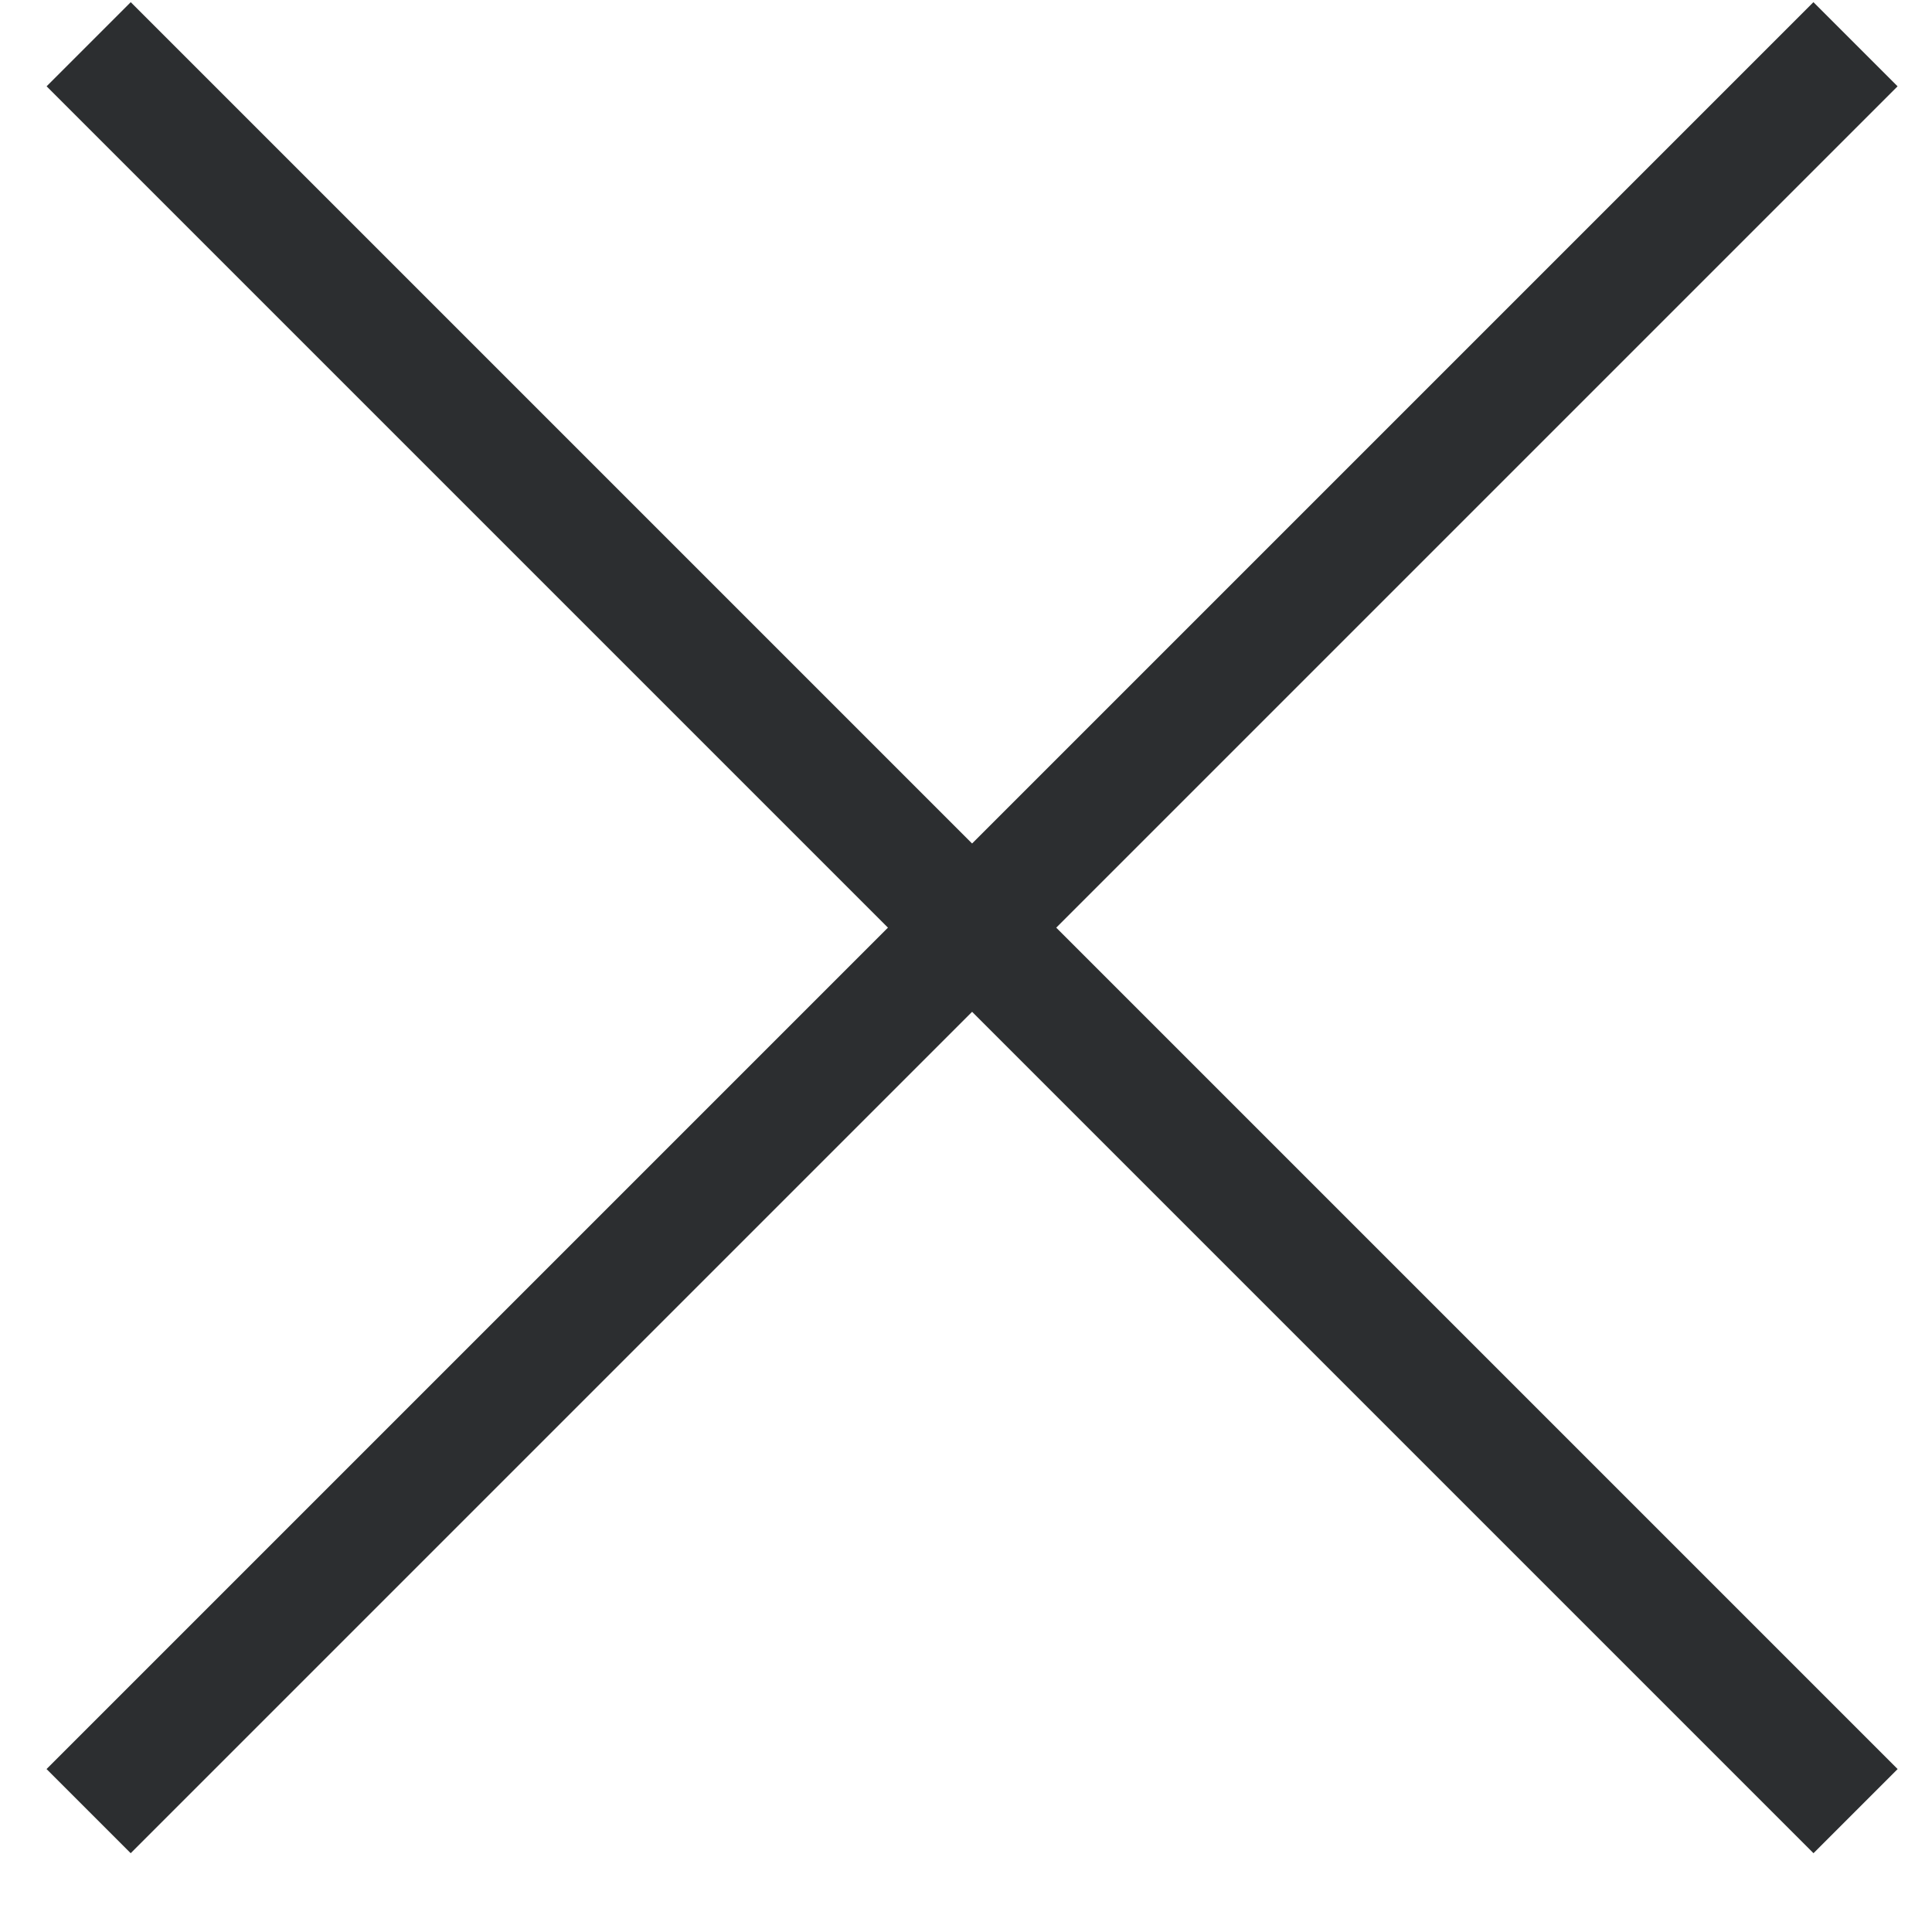
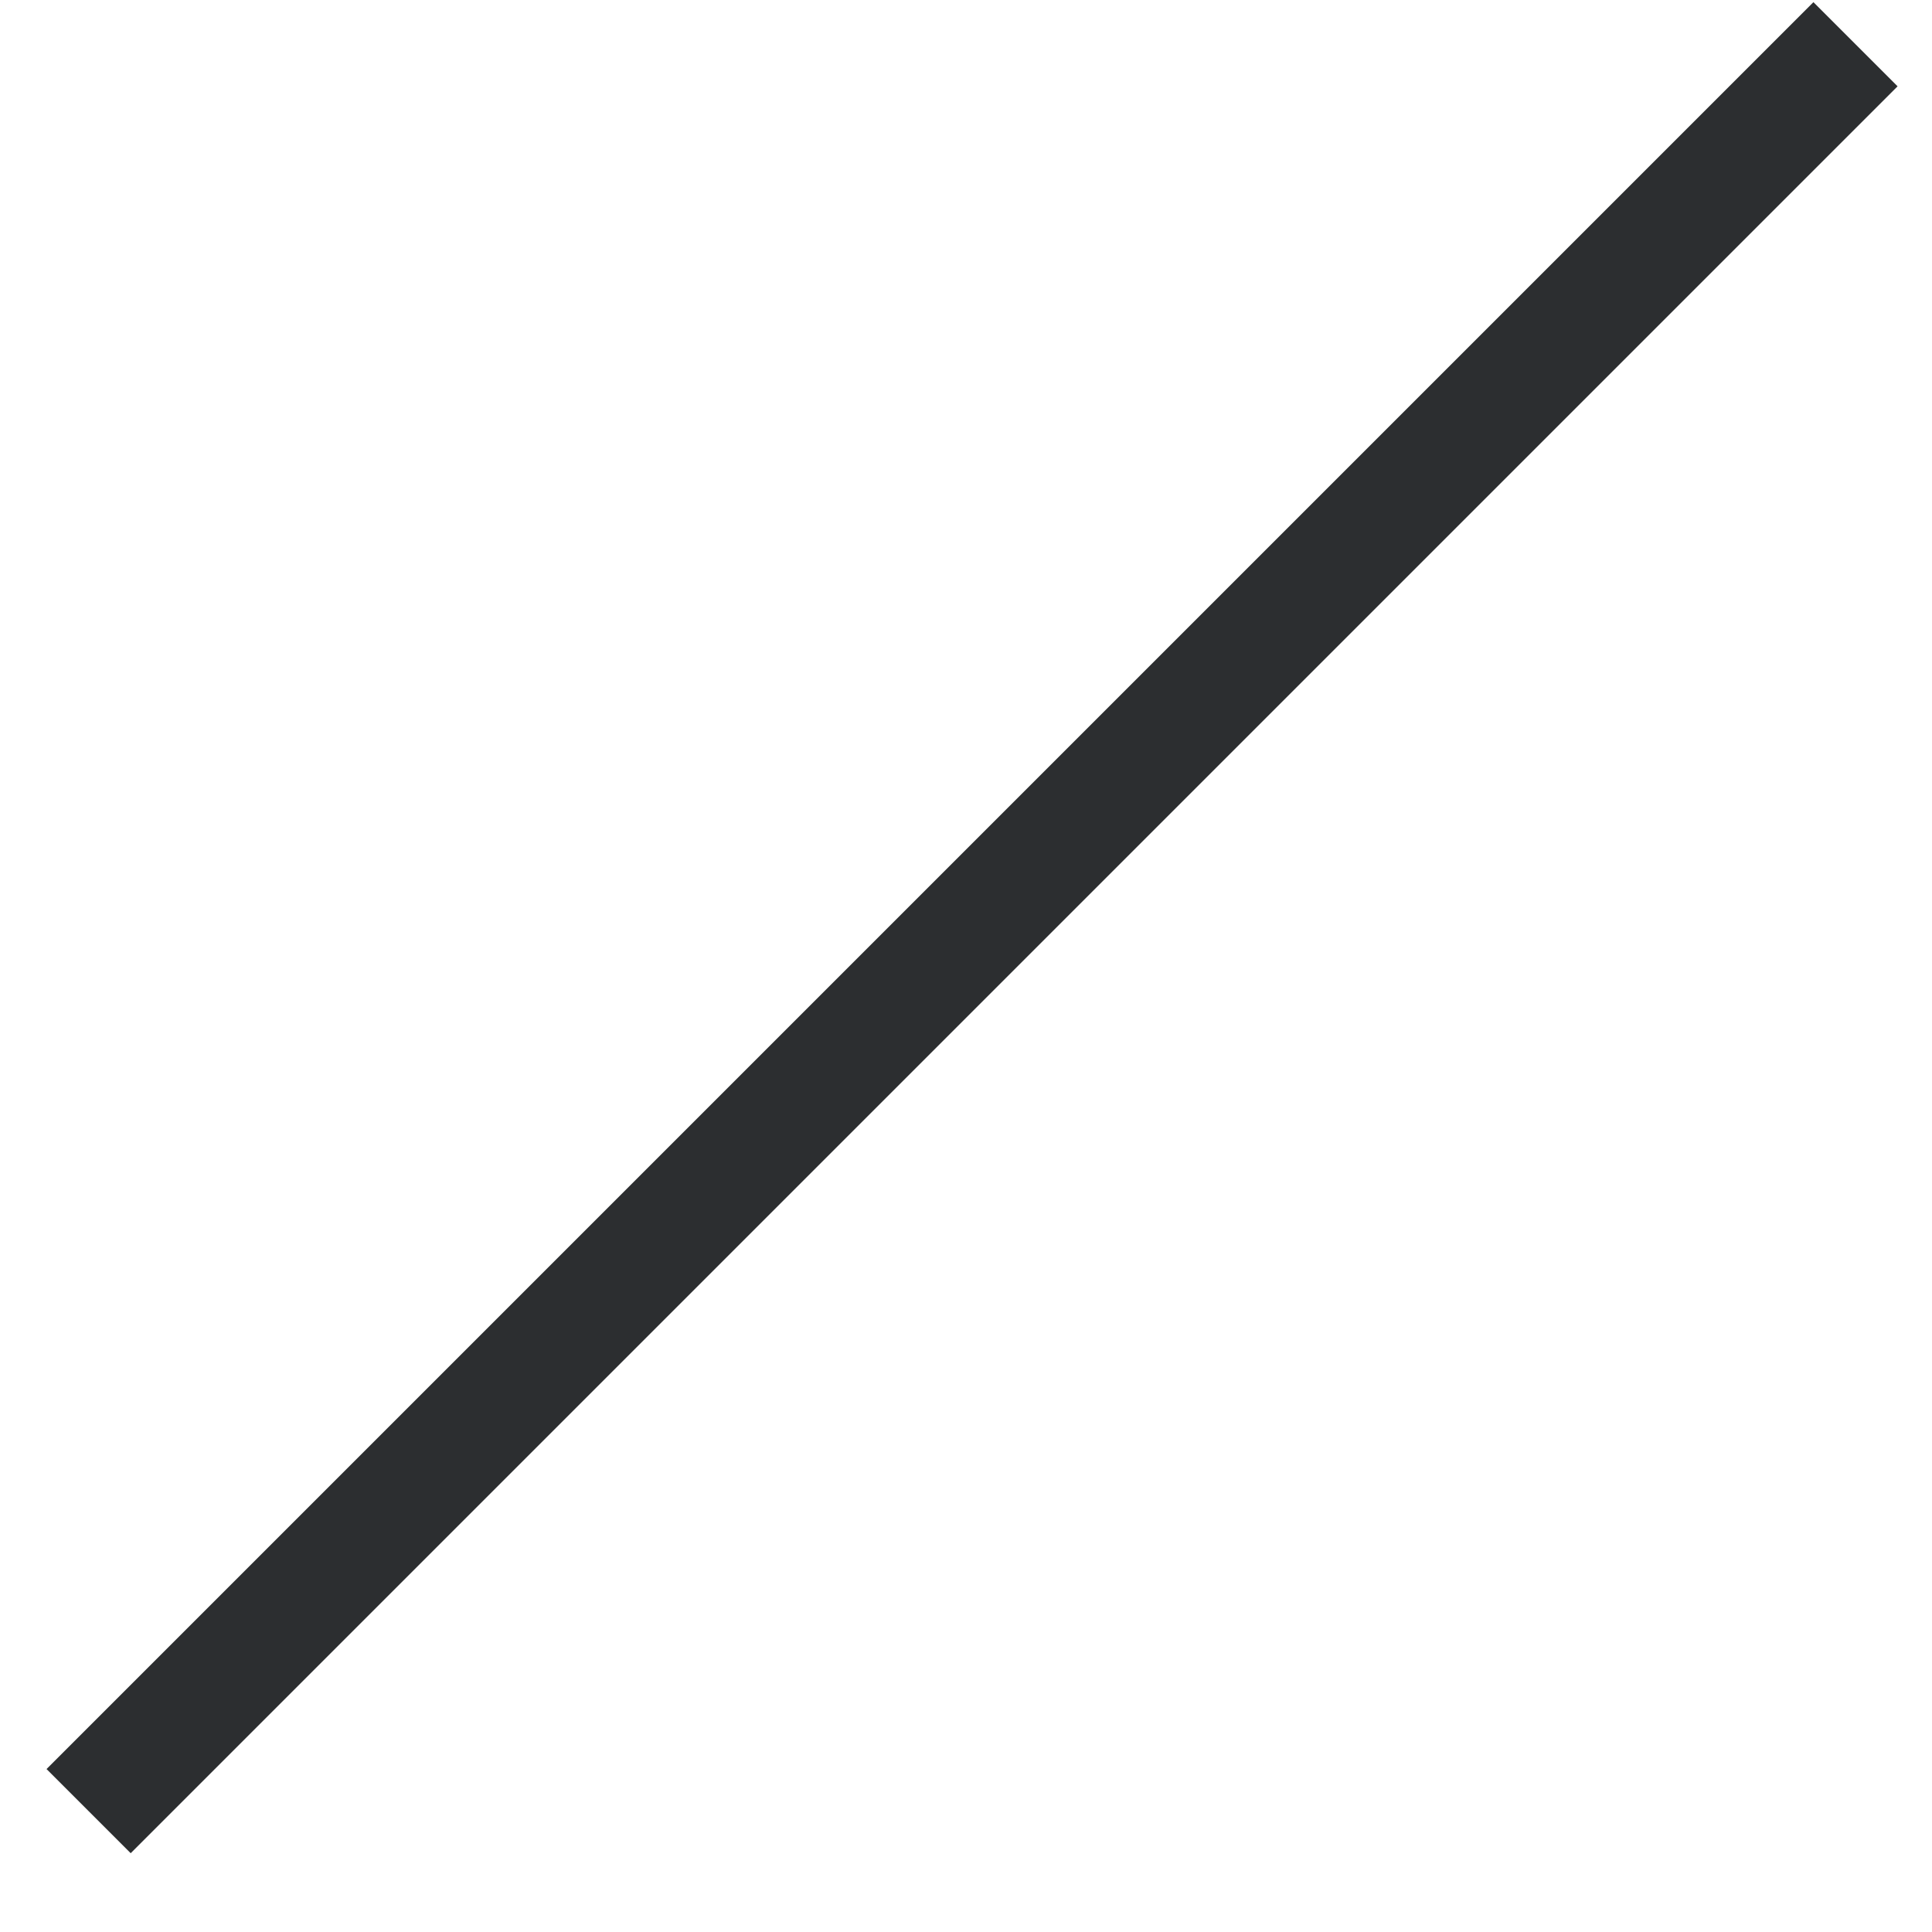
<svg xmlns="http://www.w3.org/2000/svg" width="20px" height="20px" viewBox="0 0 20 20" version="1.1">
  <title>icon-close</title>
  <g id="Serious---TechRef" stroke="none" stroke-width="1" fill="none" fill-rule="evenodd" stroke-linecap="square">
    <g id="TechRef-Search-popup" transform="translate(-1150, -514)" stroke="#2C2E30" stroke-width="1.232">
      <g id="Group-6" transform="translate(247, 493.54)">
        <g id="icon-close" transform="translate(904, 21)">
-           <line x1="-3.254" y1="9.063" x2="21.381" y2="9.063" id="Line-Copy" transform="translate(9.063, 9.063) rotate(45) translate(-9.063, -9.063)" />
          <line x1="-3.254" y1="9.063" x2="21.381" y2="9.063" id="Line-Copy-4" transform="translate(9.063, 9.063) scale(-1, 1) rotate(45) translate(-9.063, -9.063)" />
        </g>
      </g>
    </g>
  </g>
</svg>